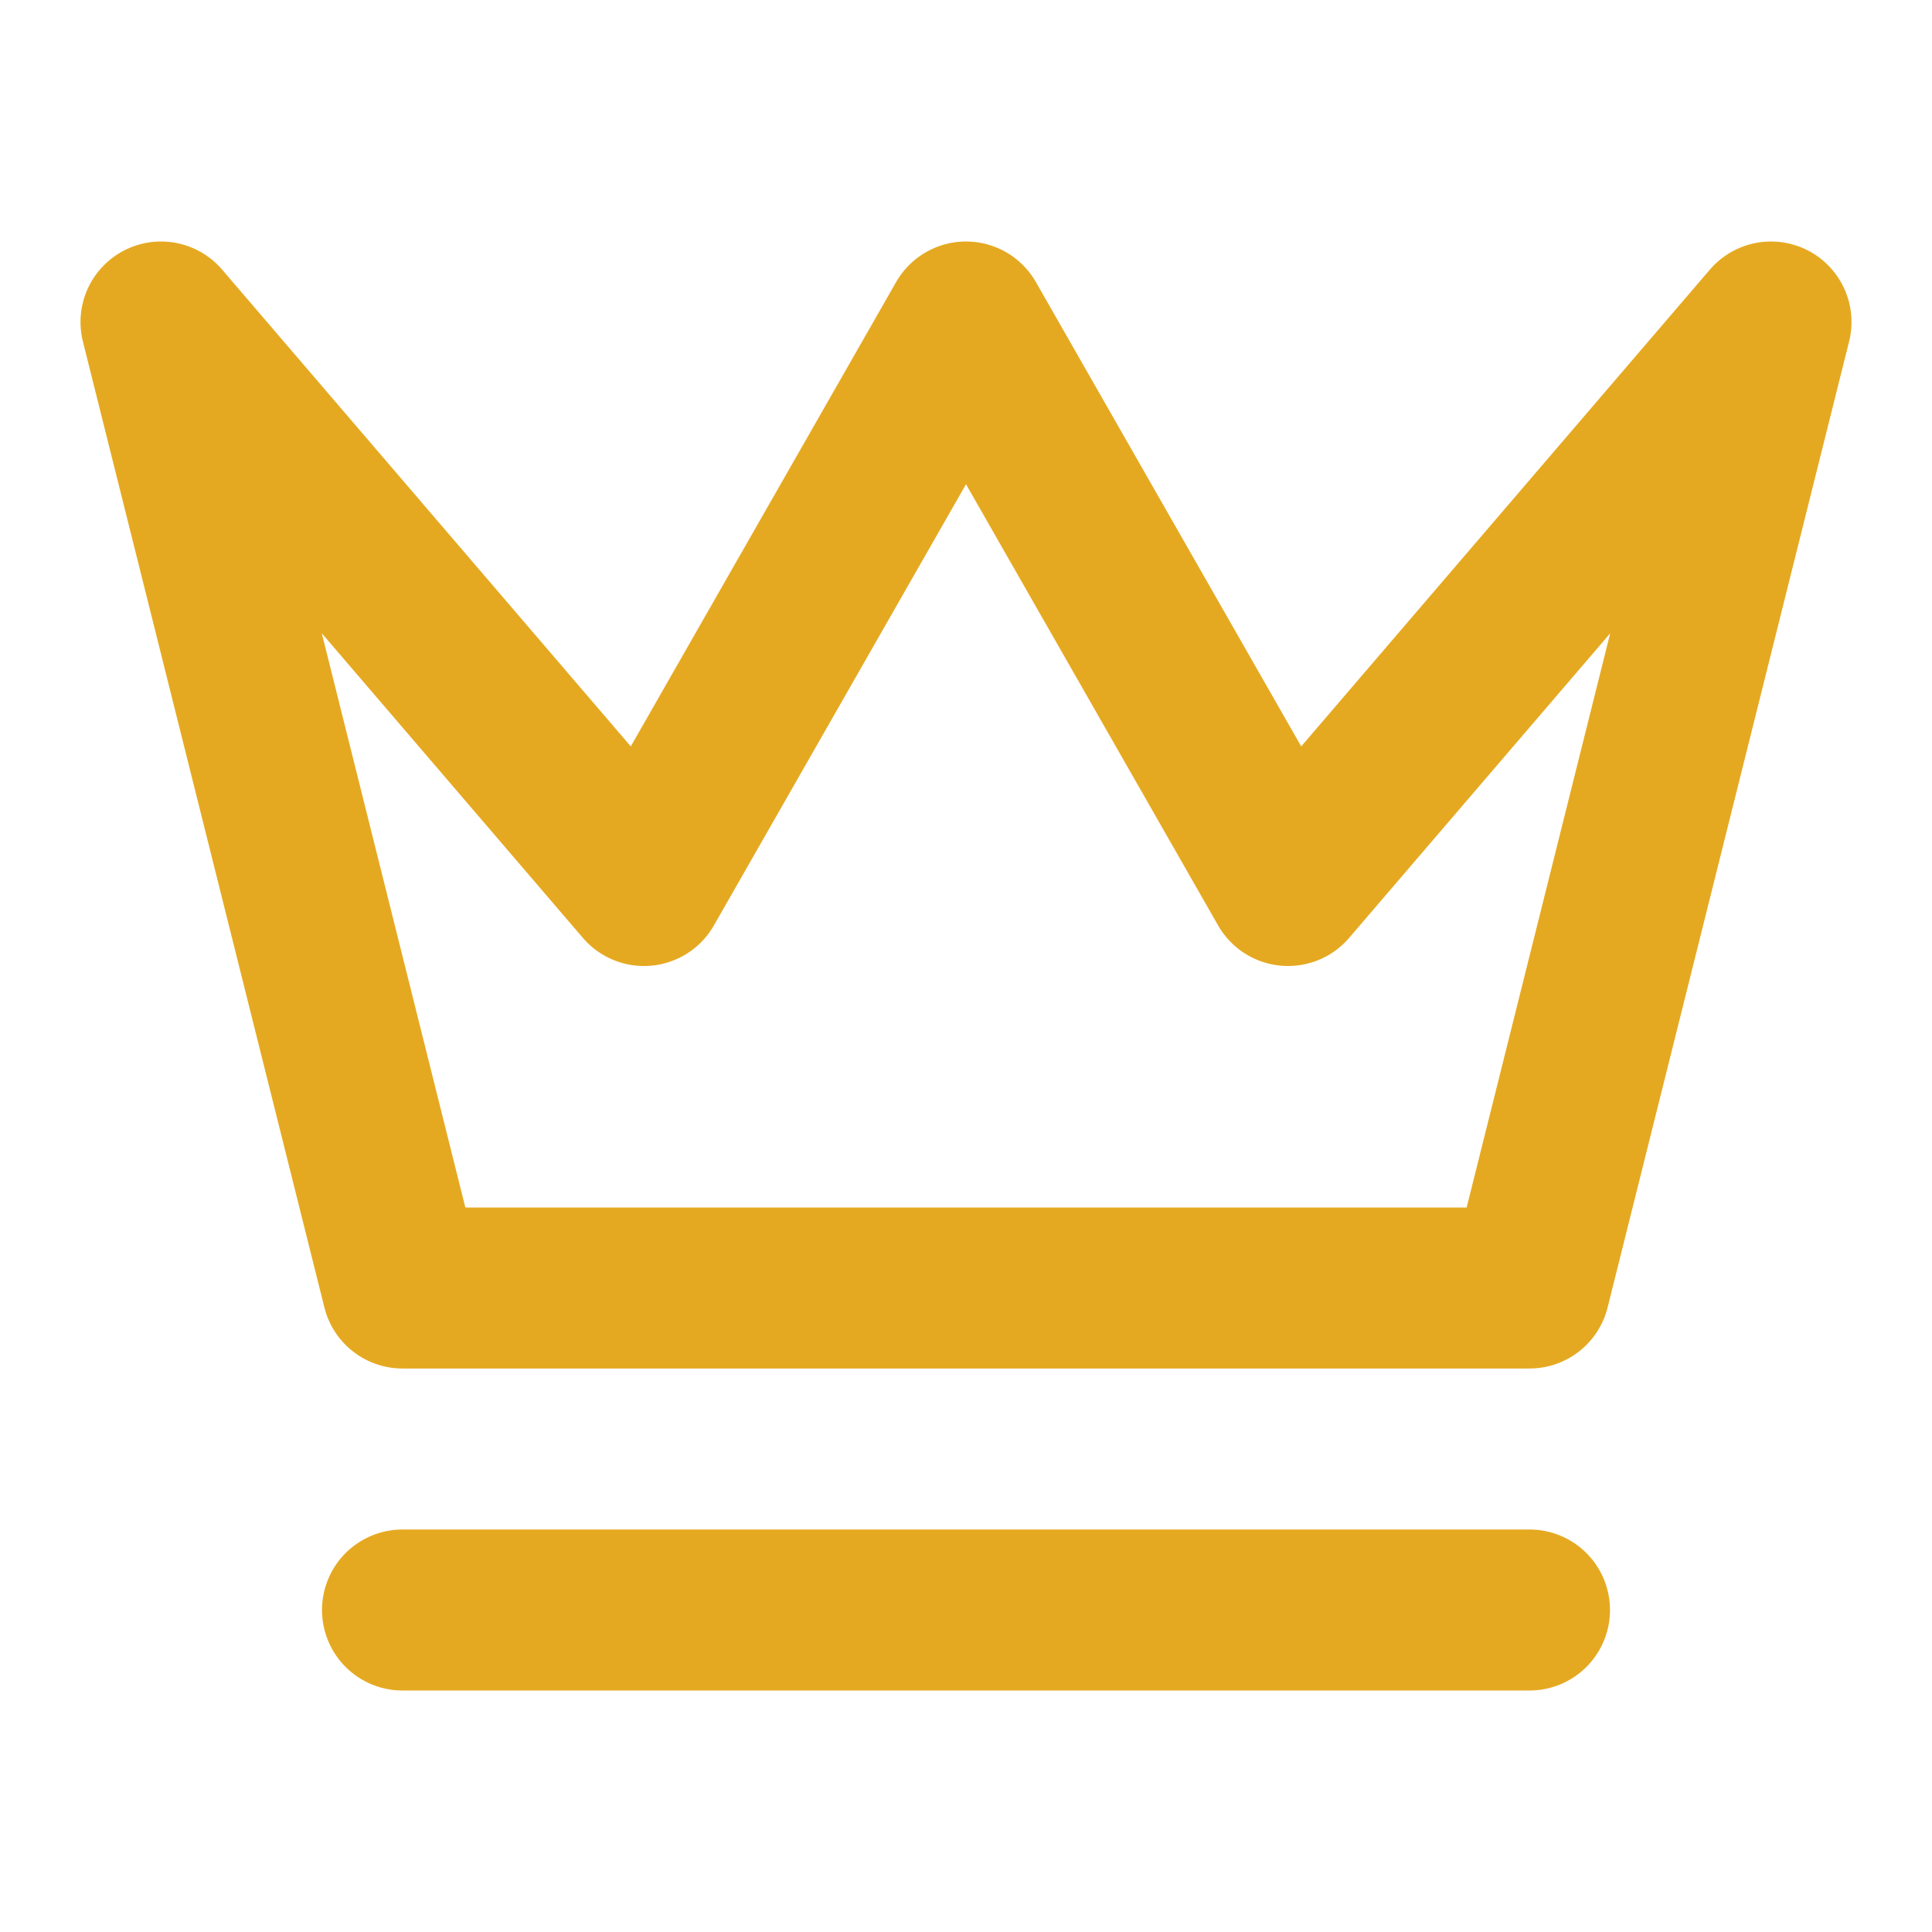
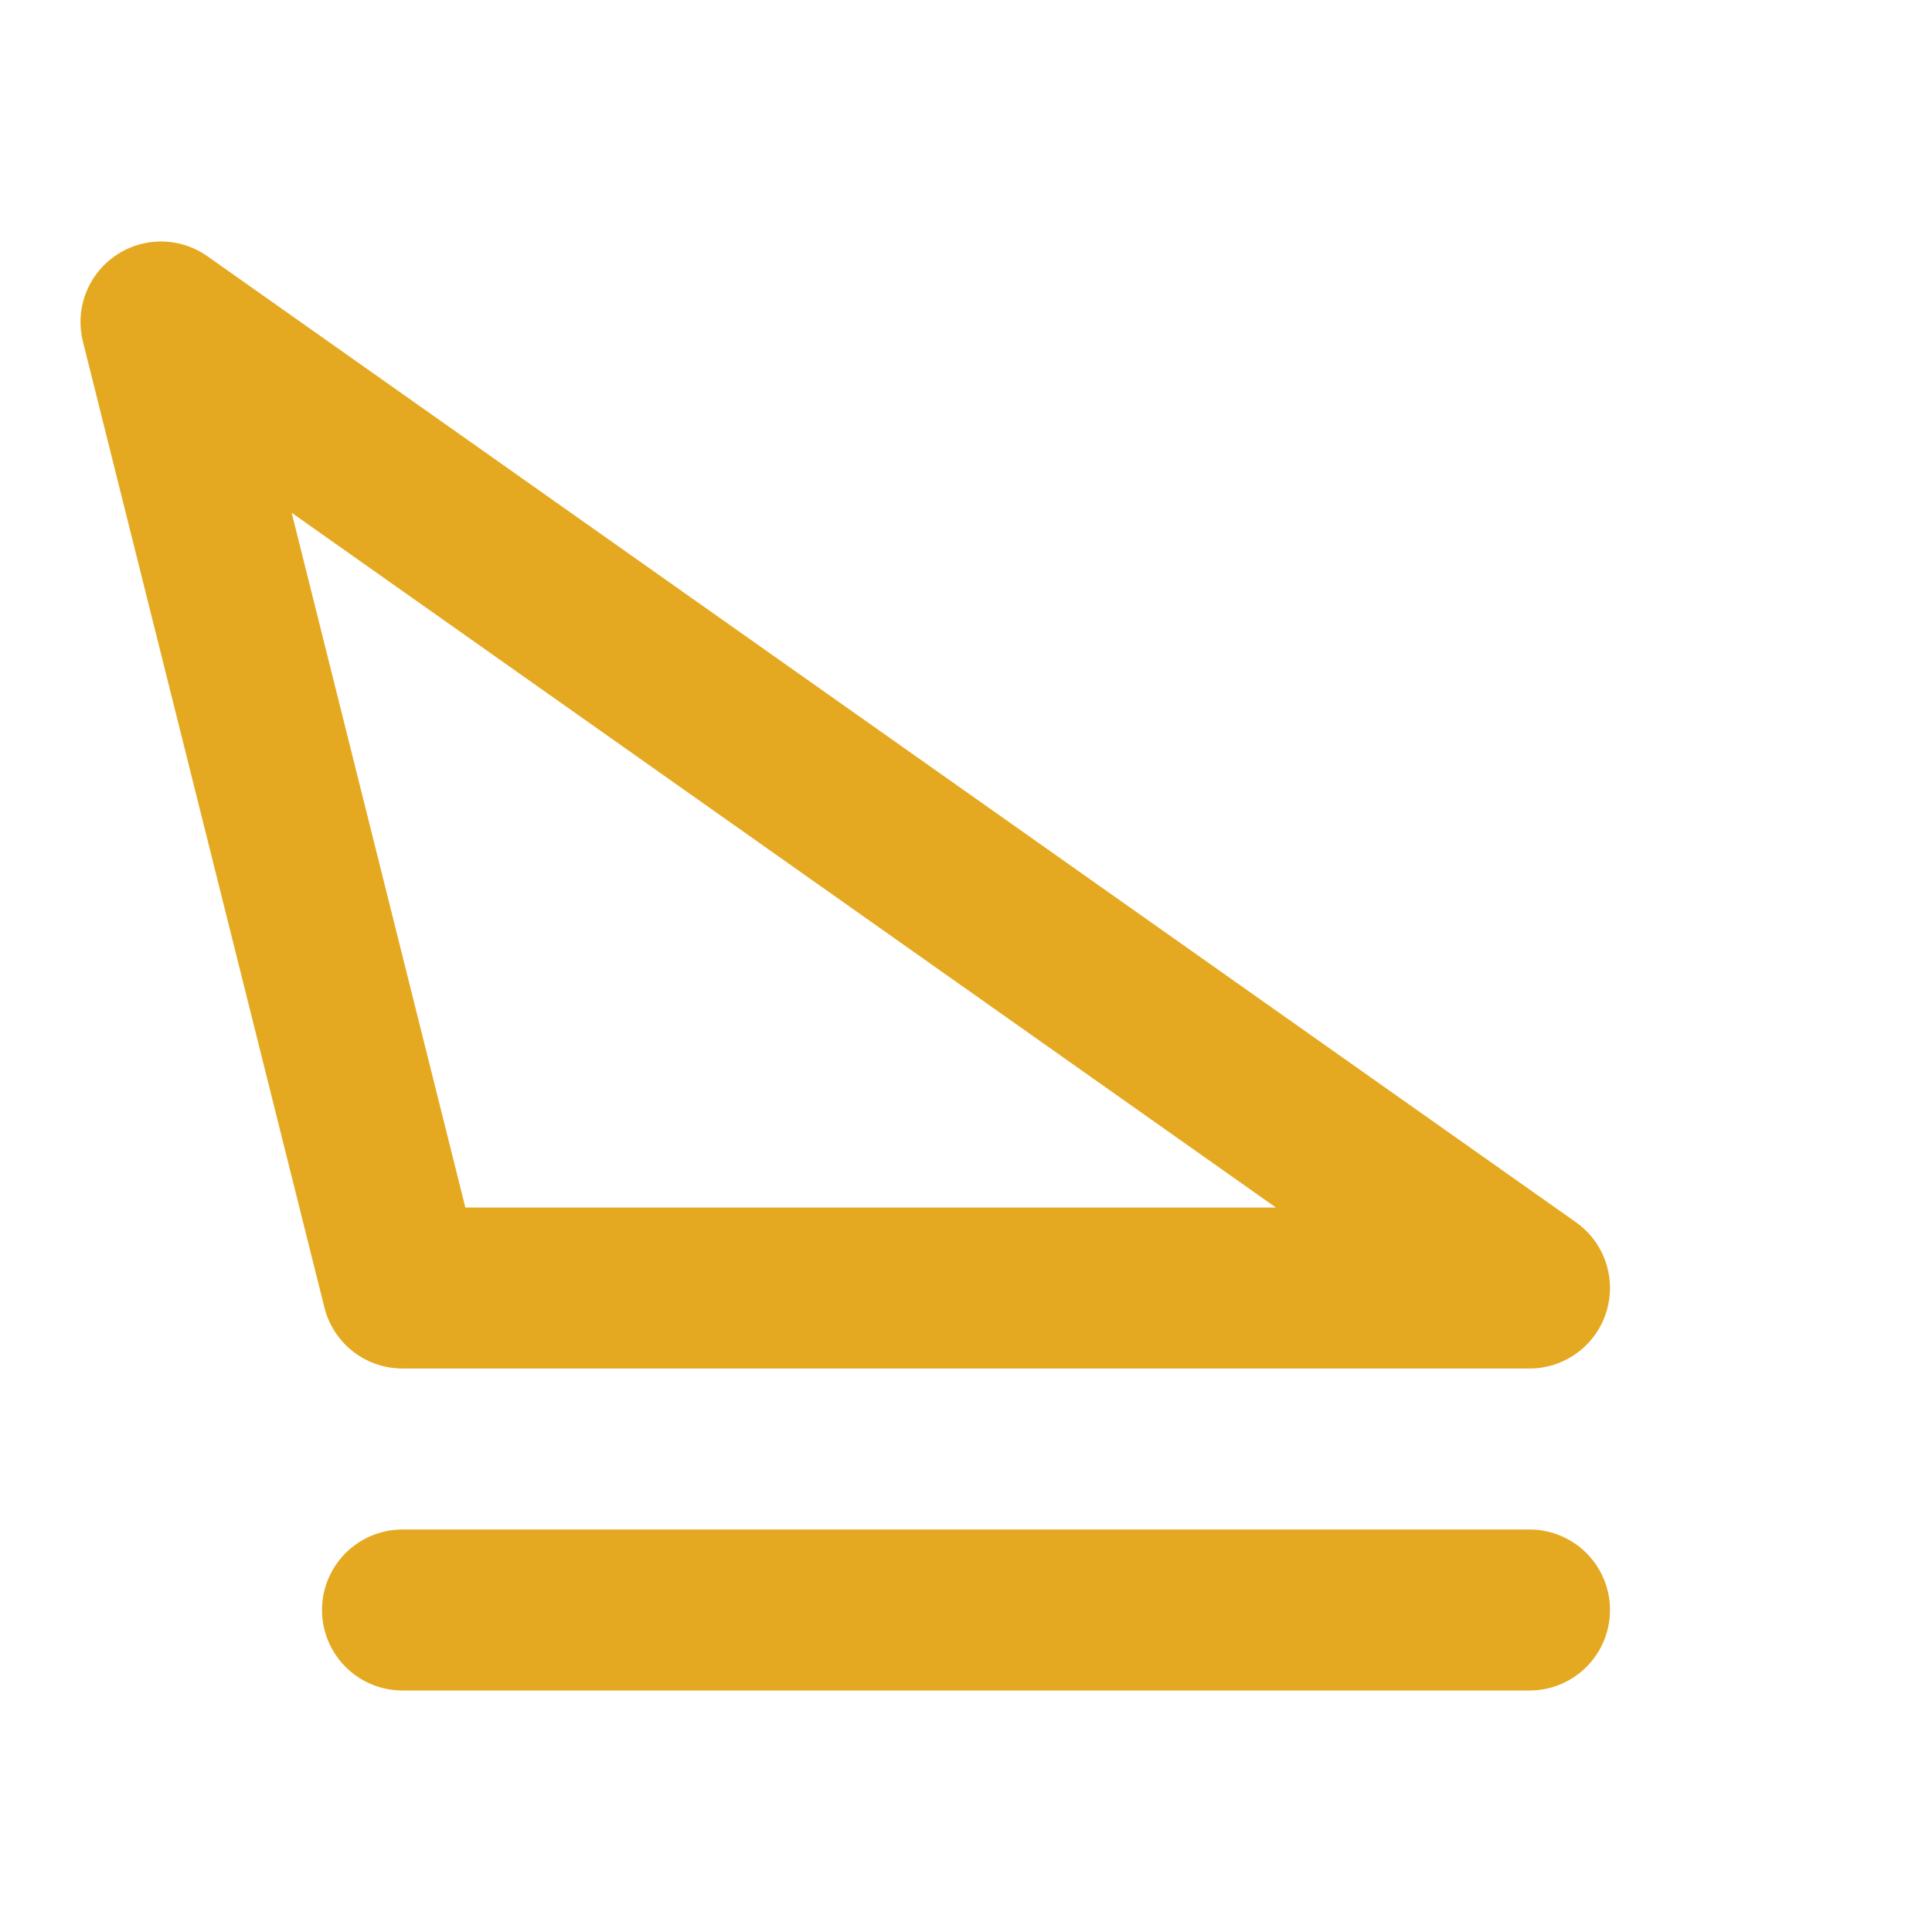
<svg xmlns="http://www.w3.org/2000/svg" width="24" height="24" viewBox="0 0 24 24" fill="none" stroke="#e5a921" stroke-width="2" stroke-linecap="round" stroke-linejoin="round">
-   <path d="m2 4 3 12h14l3-12-6 7-4-7-4 7-6-7zm3 16h14" />
+   <path d="m2 4 3 12h14zm3 16h14" />
</svg>